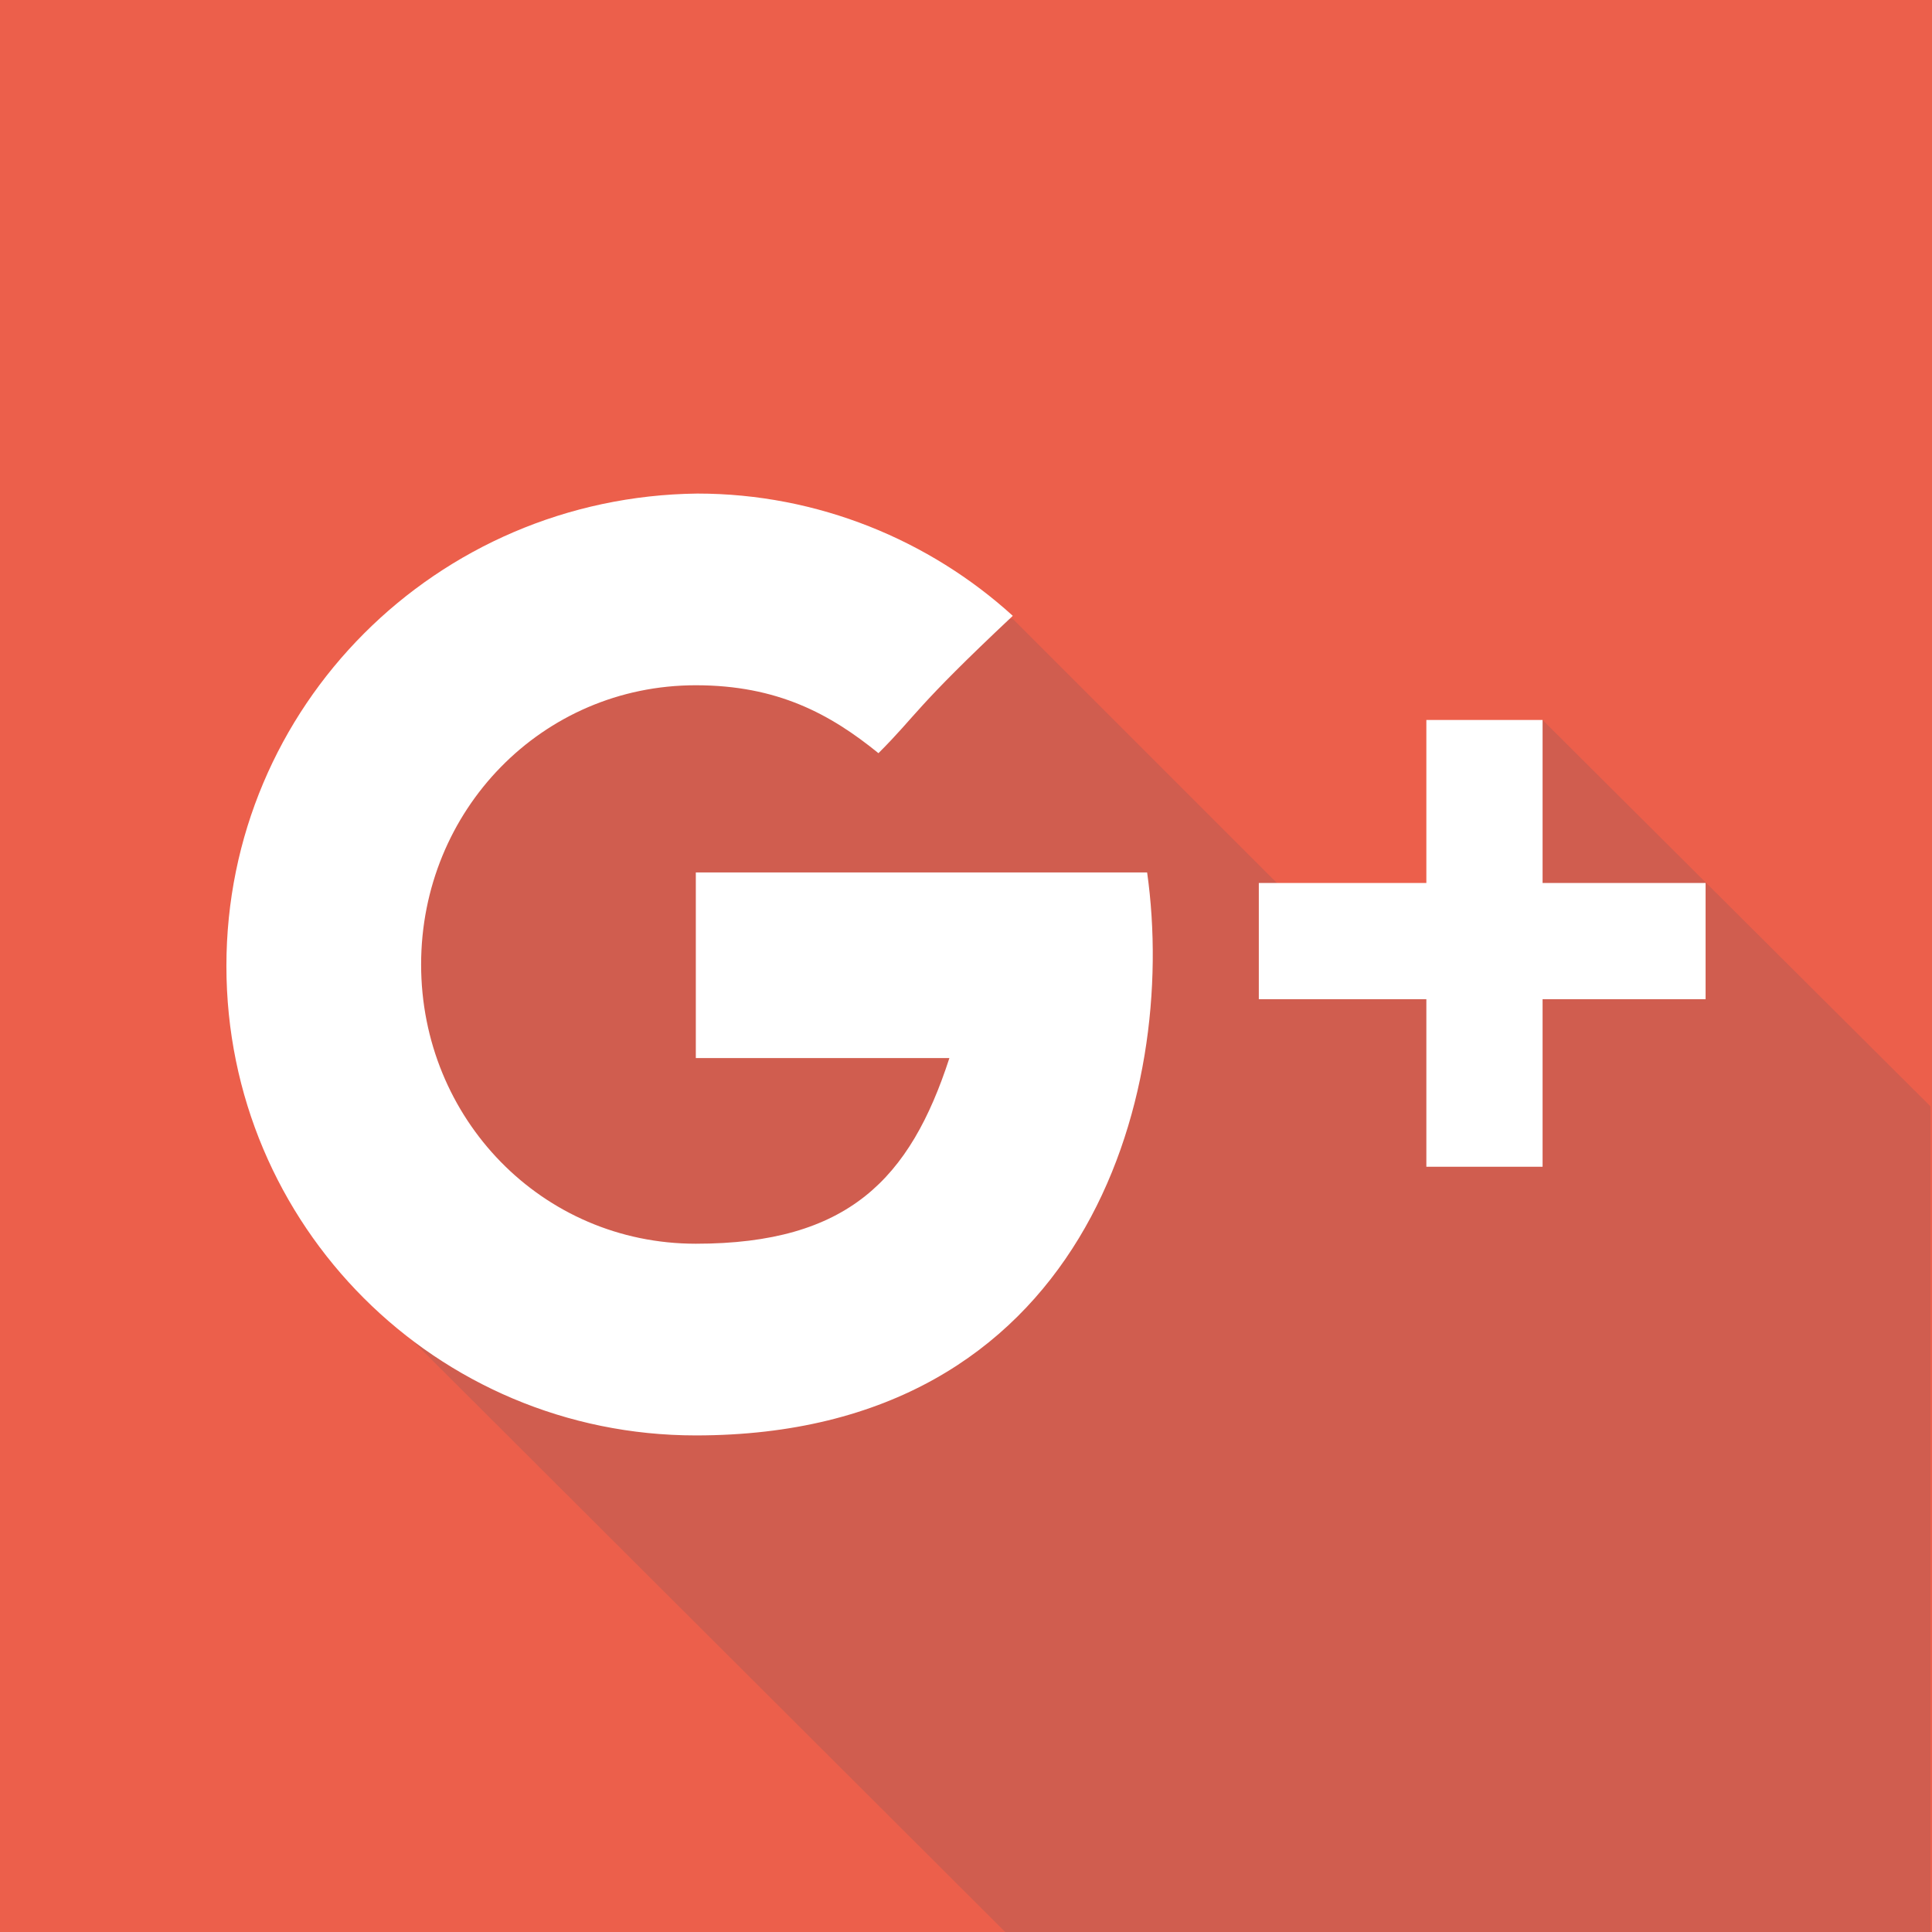
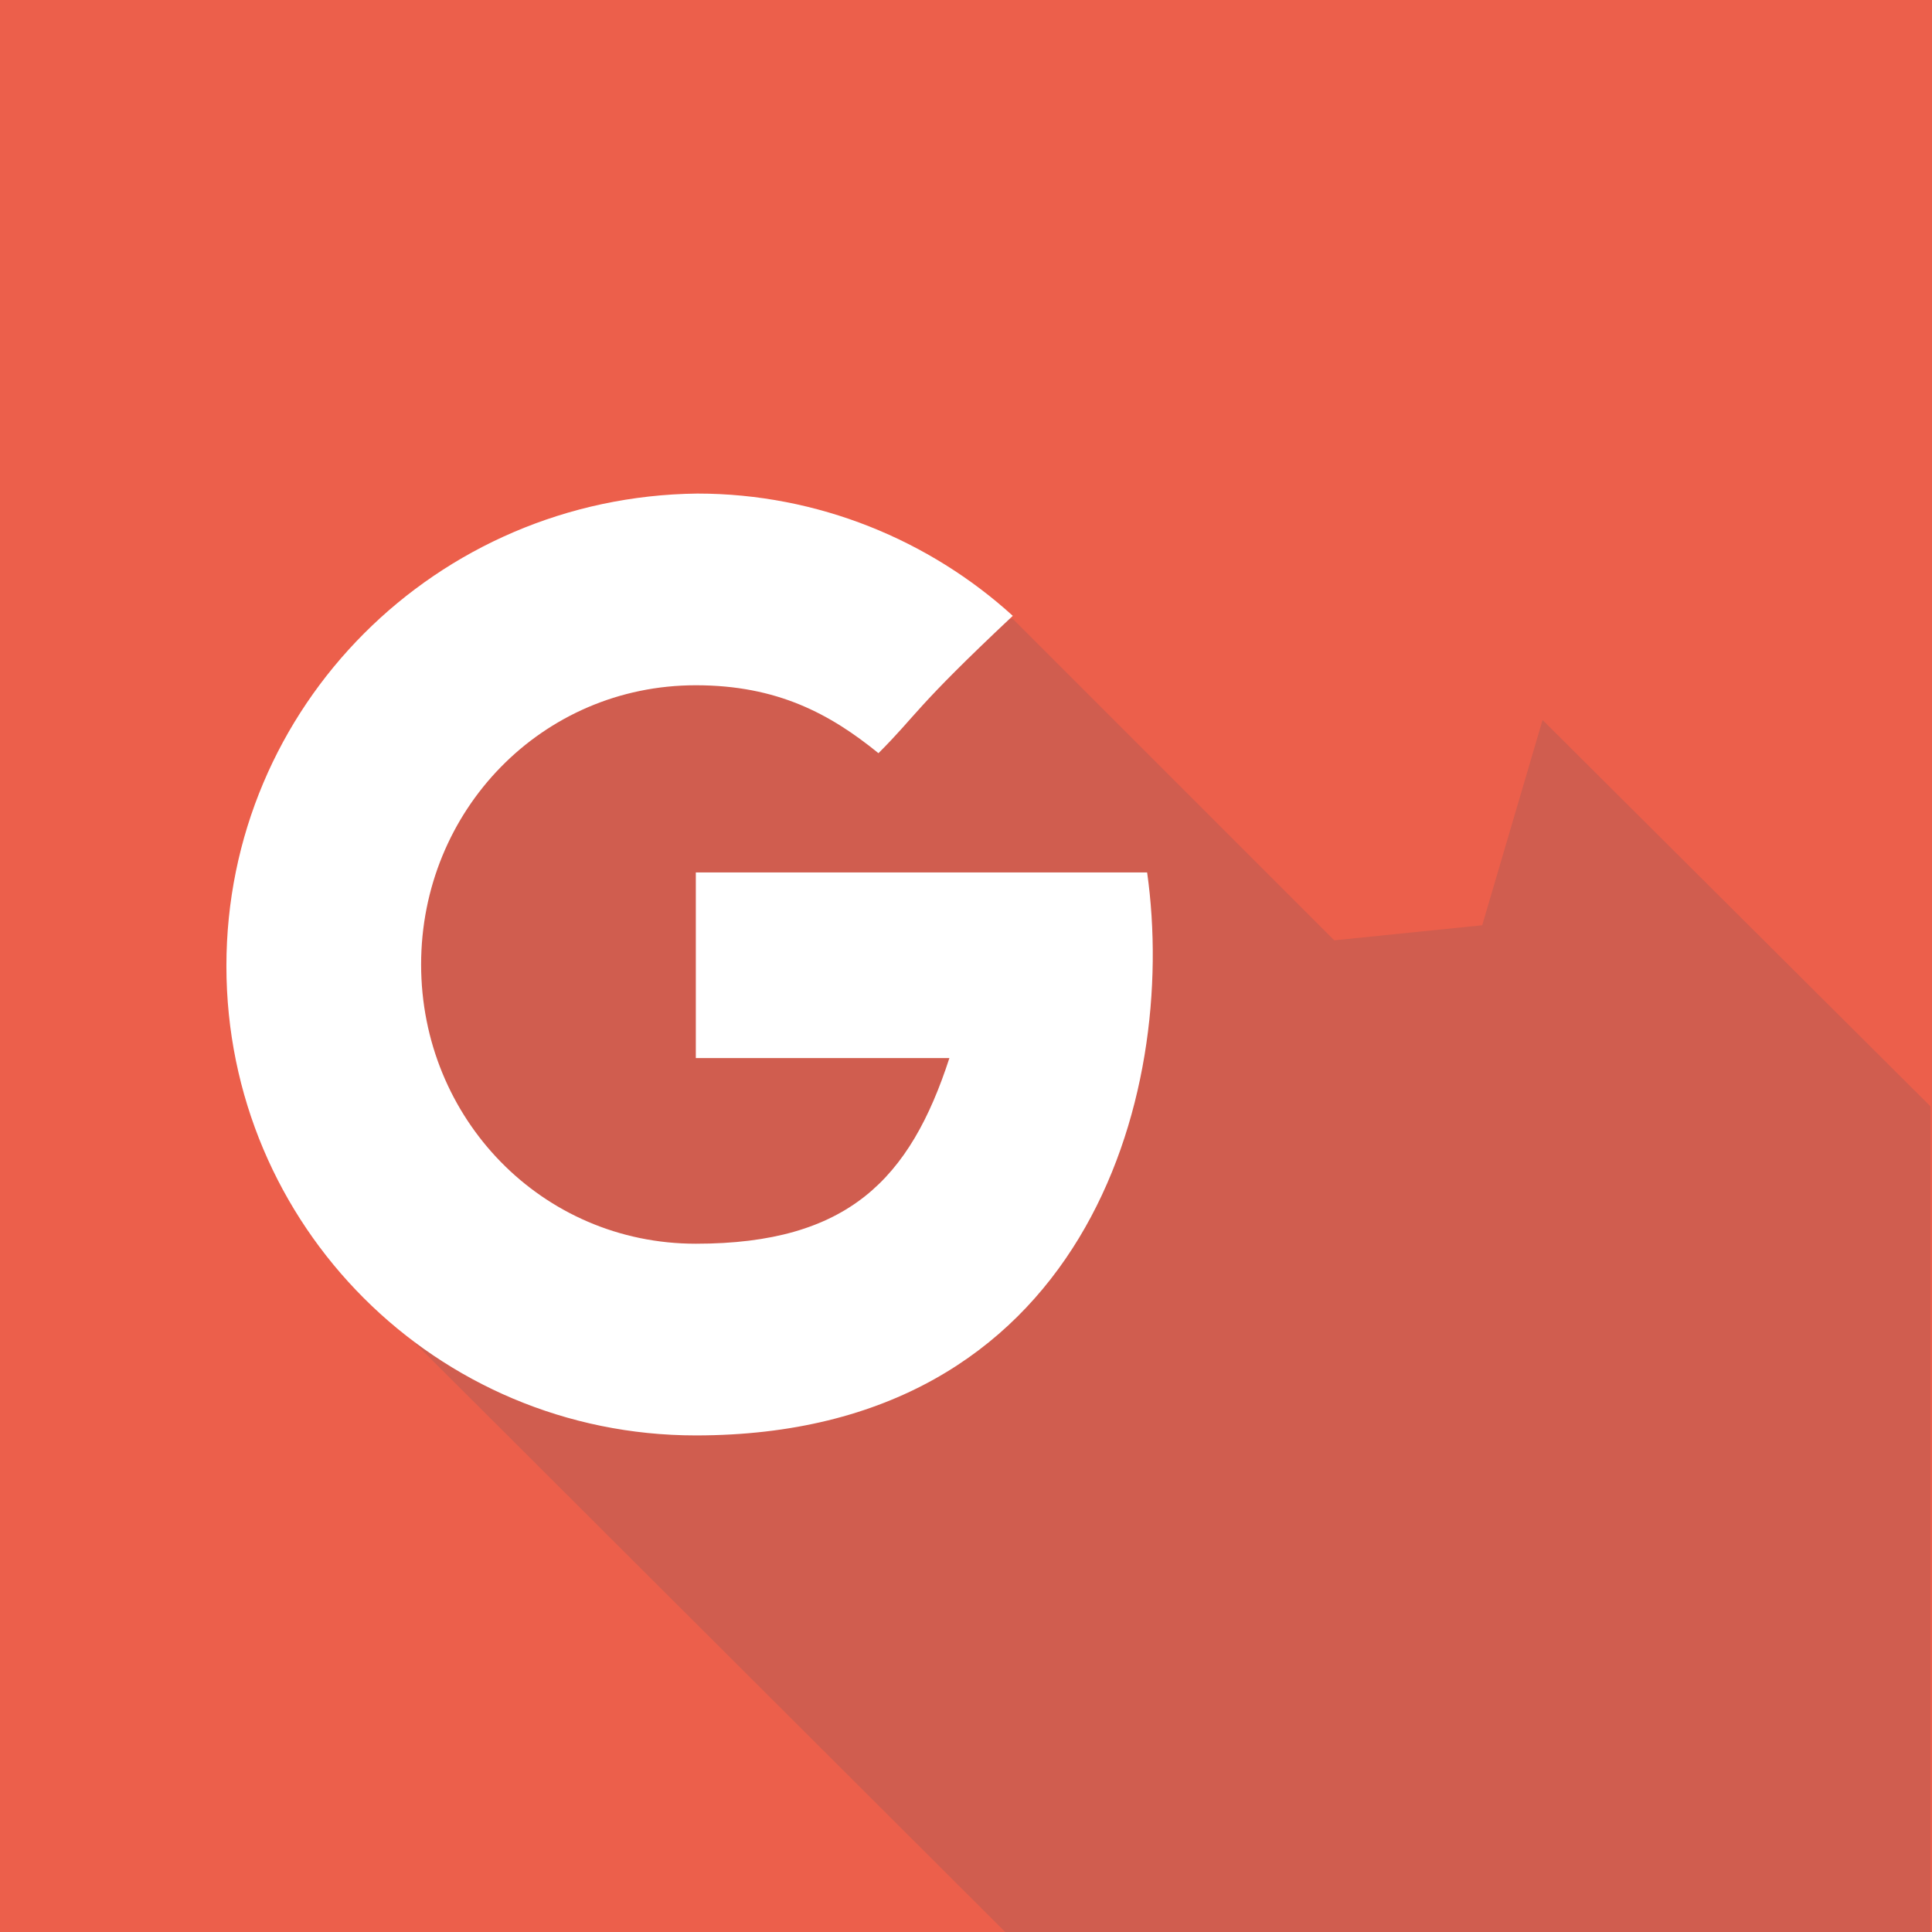
<svg xmlns="http://www.w3.org/2000/svg" version="1.1" id="Layer_1" x="0px" y="0px" width="128px" height="128px" viewBox="14 -14 128 128" style="enable-background:new 14 -14 128 128;" xml:space="preserve">
  <g class="googleIcon">
    <path class="bg" fill="#EC5F4B" d="M14-14h128v128H14V-14z" />
    <polygon id="shadow" fill="#D05D4F" class="shadow" points="116.2,33.7 141.9,59.3 141.9,114 80.6,114 35.2,68.7 43.2,28.7 81.1,27 102.4,48.3    112.2,47.3  " />
-     <polygon id="plusSign" fill="#FFFFFF" class="plusSign" points="116.2,44.5 116.2,33.7 108.5,33.7 108.5,44.5 97.4,44.5 97.4,52.2 108.5,52.2    108.5,63.3 116.2,63.3 116.2,52.2 127,52.2 127,44.5  " />
    <path id="gLetter" fill="#FFFFFF" class="gLetter" d="M60.1,43.8v12.3c0,0,12,0,16.8,0c-2.6,8-6.7,12.3-16.8,12.3c-10.2,0-18.2-8.3-18.2-18.5   c0-10.2,8-18.5,18.2-18.5c5.4,0,8.9,1.9,12.1,4.5c2.6-2.6,2.3-2.9,8.9-9.1c-5.5-5-12.9-8.1-20.9-8.1C42.9,18.9,29,32.8,29,50   c0,17.2,13.9,31.1,31.1,31.1c25.7,0,32-22.4,29.9-37.3C83.9,43.8,60.1,43.8,60.1,43.8z" />
  </g>
</svg>